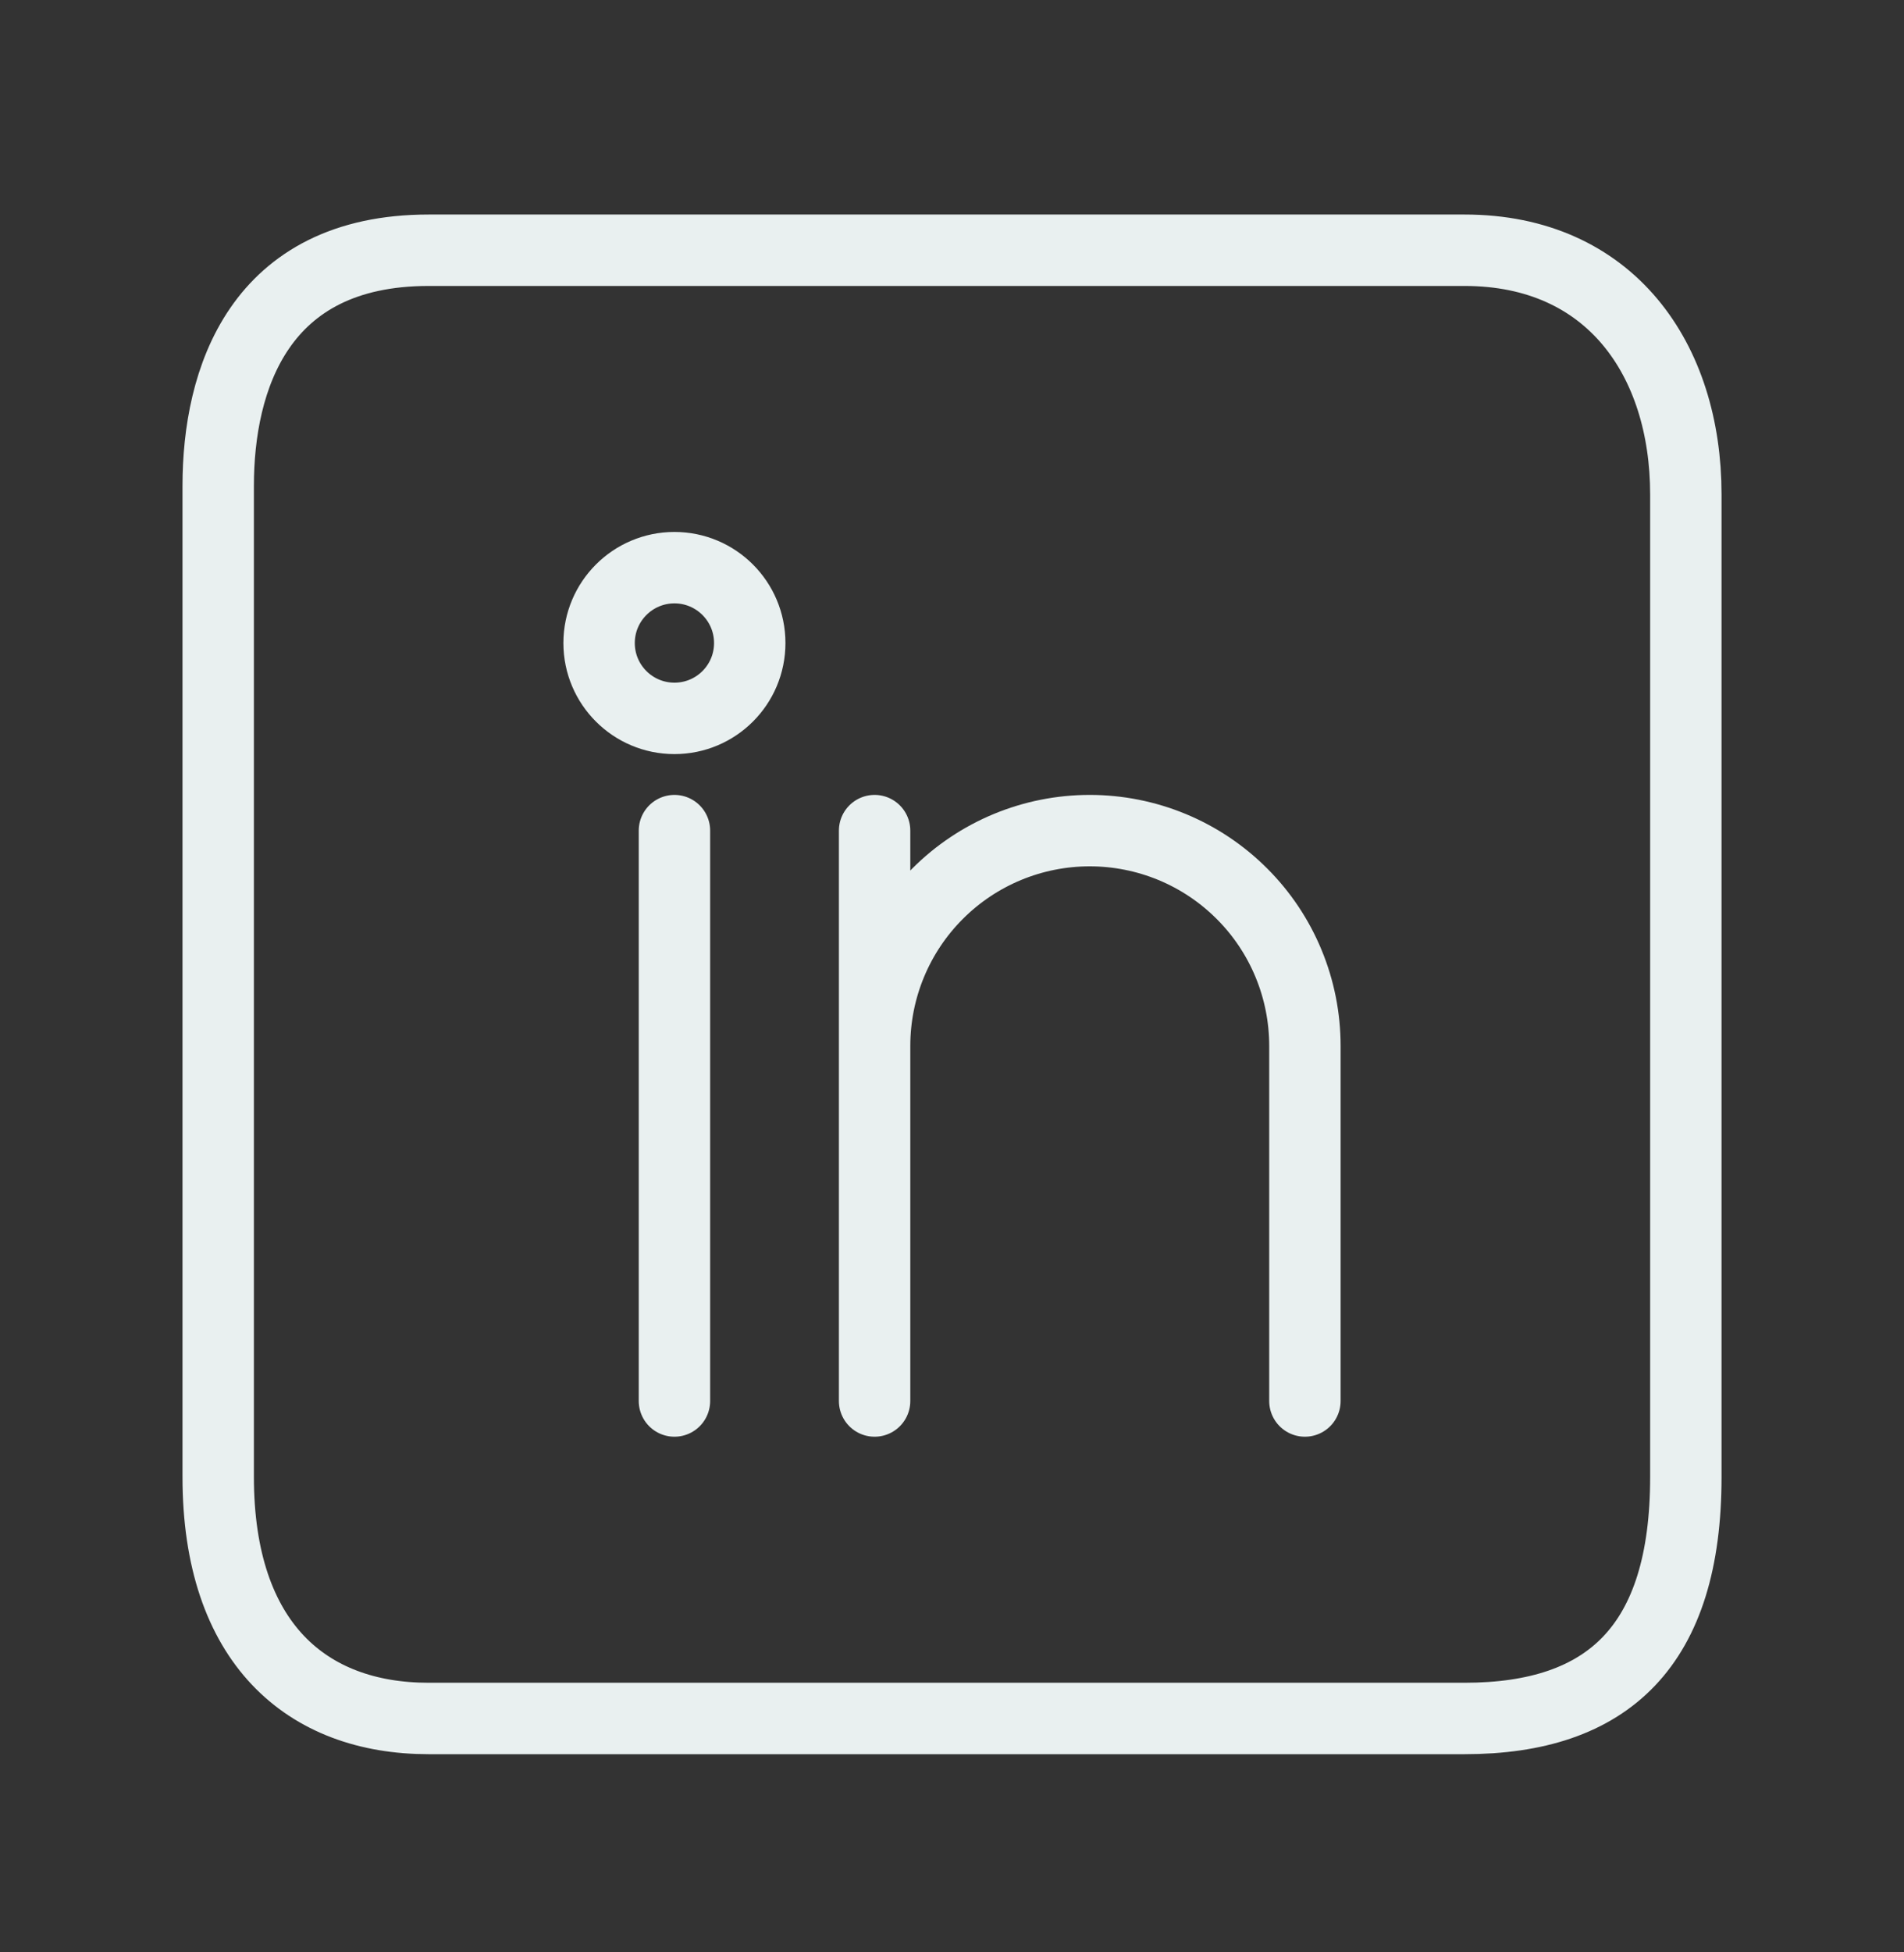
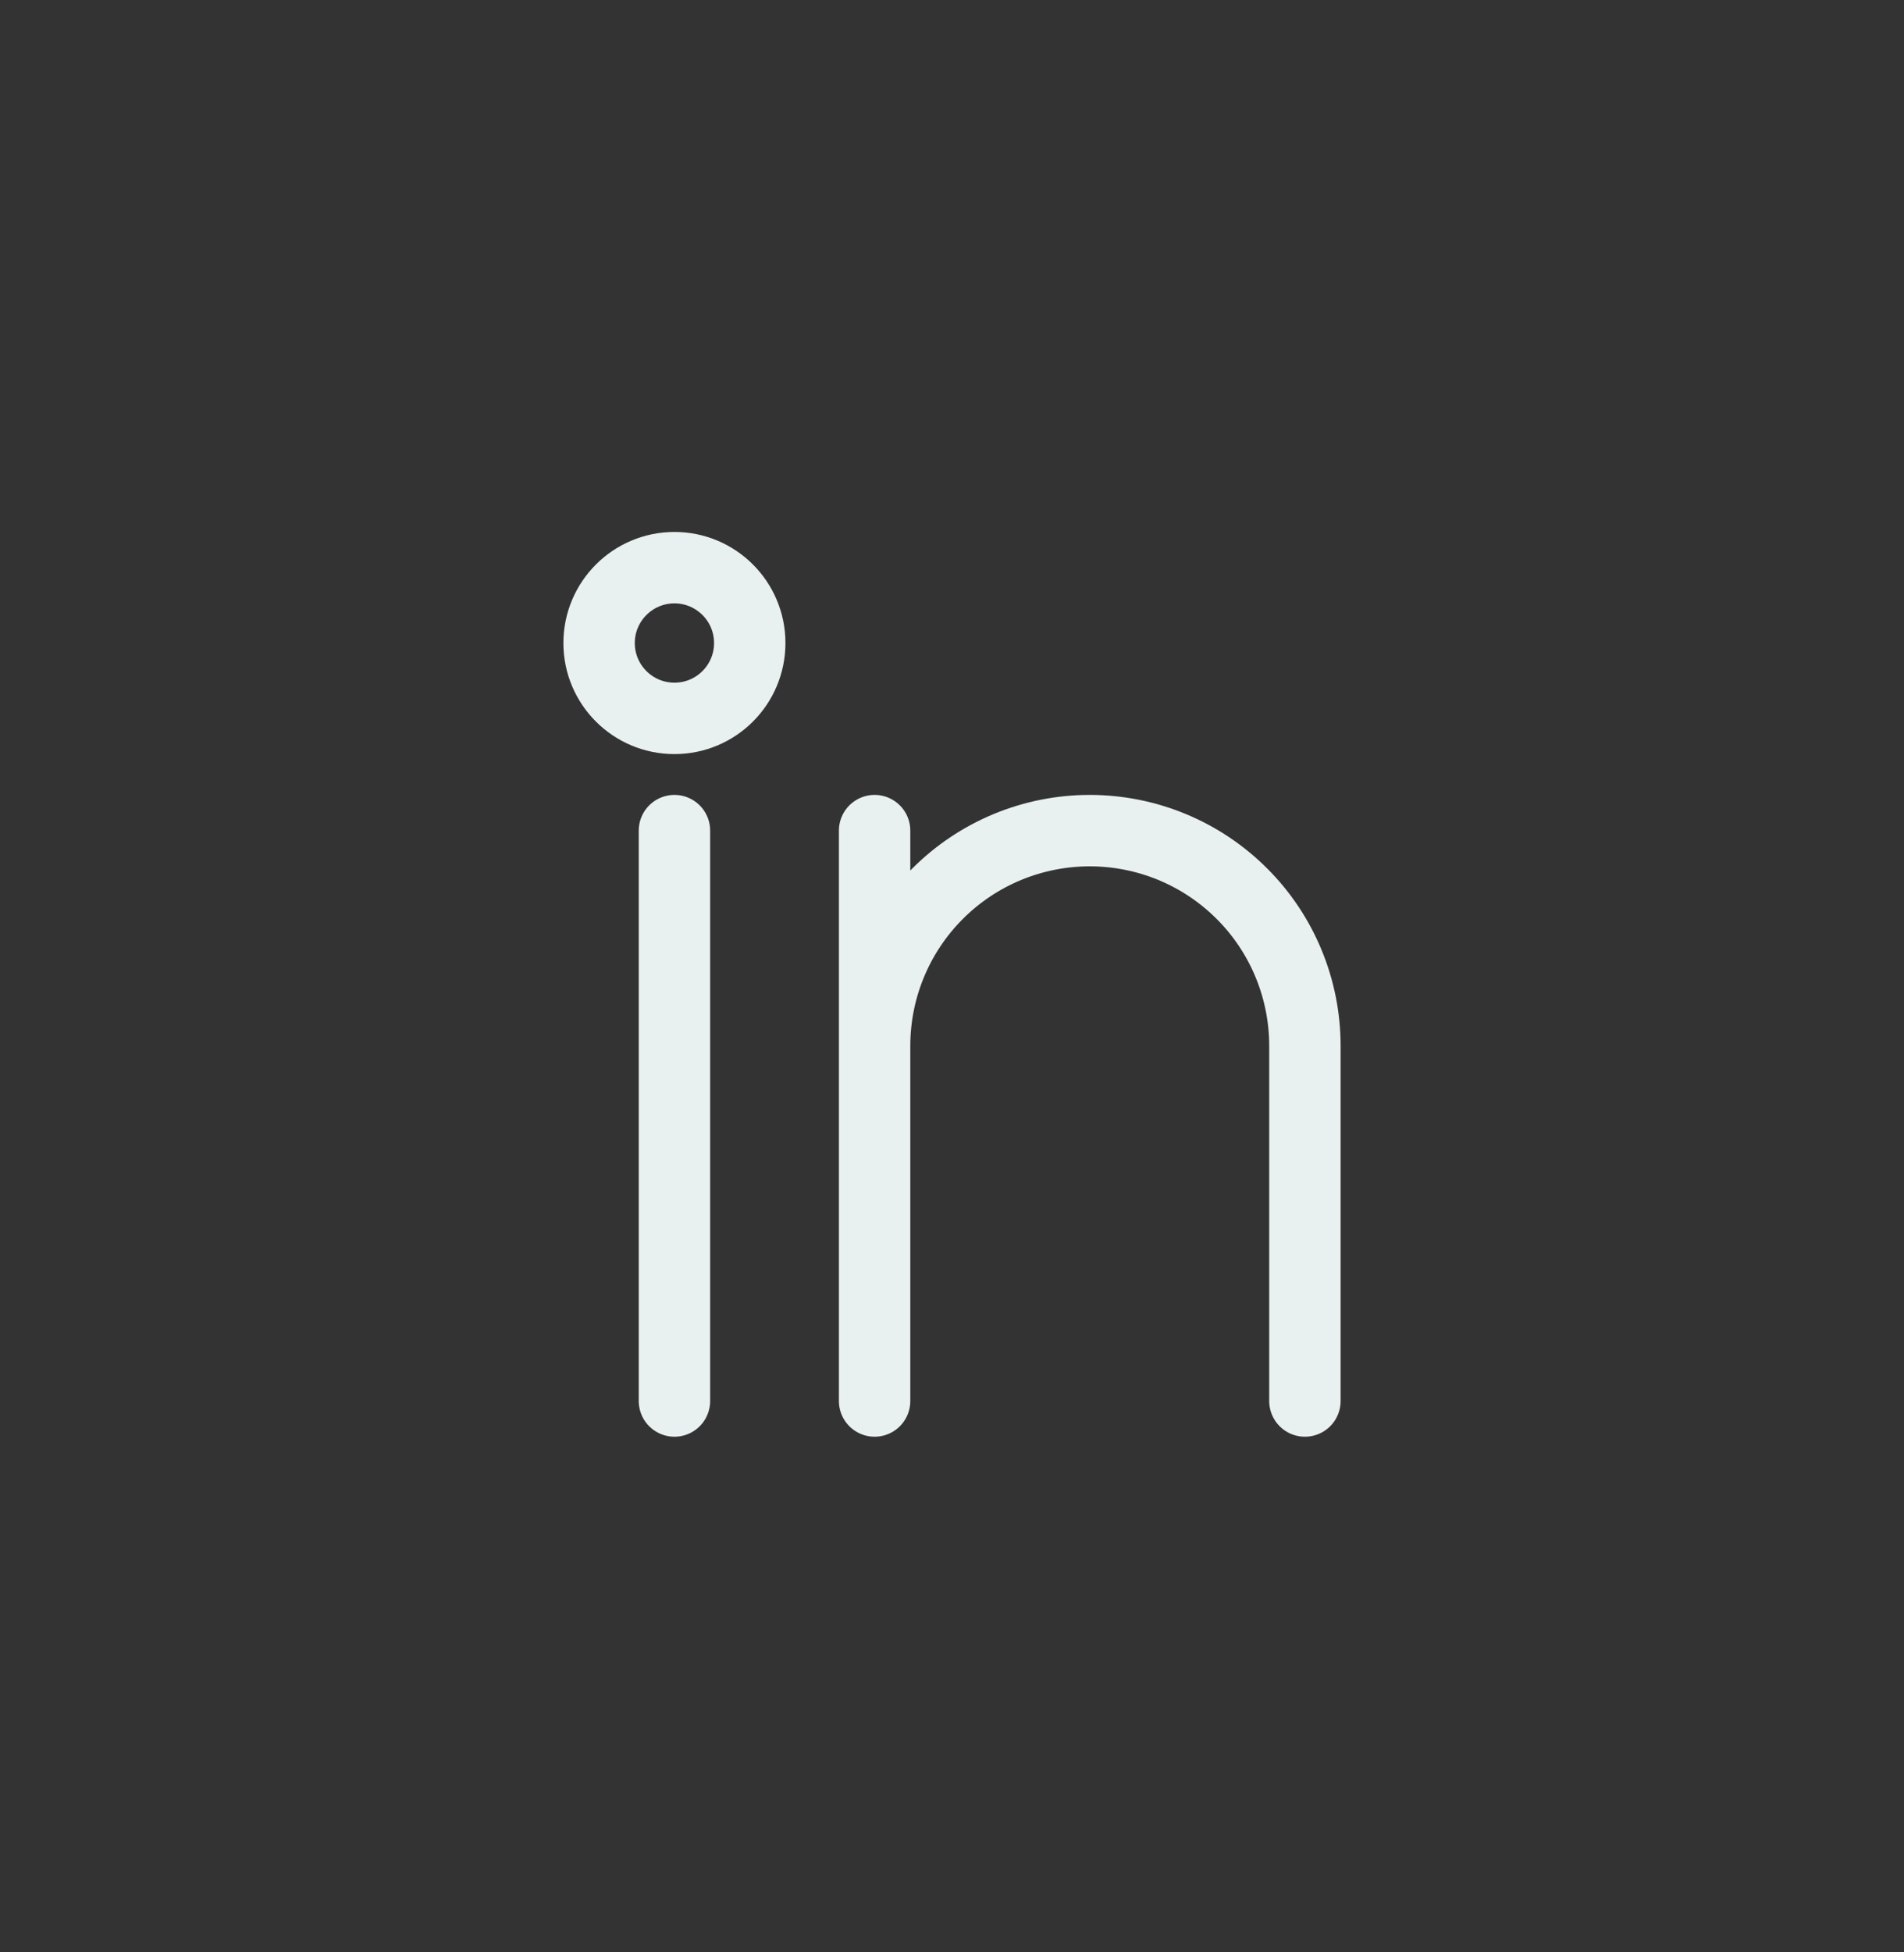
<svg xmlns="http://www.w3.org/2000/svg" width="40" height="41" viewBox="0 0 40 41" fill="none">
  <rect x="0" y="0" width="40" height="41" fill="#333333" stroke="none" />
-   <path d="M30.768 5.255H9.005C5.434 5.255 4.584 7.975 4.584 10.202V31.017C4.584 34.506 6.445 36.088 9.005 36.088H30.768C33.789 36.088 35.417 34.562 35.417 31.017V10.385C35.417 7.554 33.835 5.255 30.768 5.255Z" stroke="#E9F0F0" stroke-width="1.5" stroke-linecap="round" stroke-linejoin="round" />
  <path d="M14.169 15.086C15.043 15.086 15.751 14.378 15.751 13.504C15.751 12.63 15.043 11.921 14.169 11.921C13.295 11.921 12.586 12.63 12.586 13.504C12.586 14.378 13.295 15.086 14.169 15.086Z" stroke="#E9F0F0" stroke-width="1.5" stroke-linecap="round" stroke-linejoin="round" />
  <path d="M14.169 17.443V29.421M27.414 29.421V21.963C27.414 21.369 27.297 20.781 27.07 20.233C26.843 19.684 26.51 19.186 26.09 18.767C25.67 18.347 25.172 18.014 24.624 17.787C24.075 17.56 23.487 17.443 22.894 17.443C21.695 17.443 20.545 17.919 19.698 18.767C18.85 19.614 18.374 20.764 18.374 21.963M18.374 29.421V17.443" stroke="#E9F0F0" stroke-width="1.5" stroke-linecap="round" stroke-linejoin="round" />
</svg>